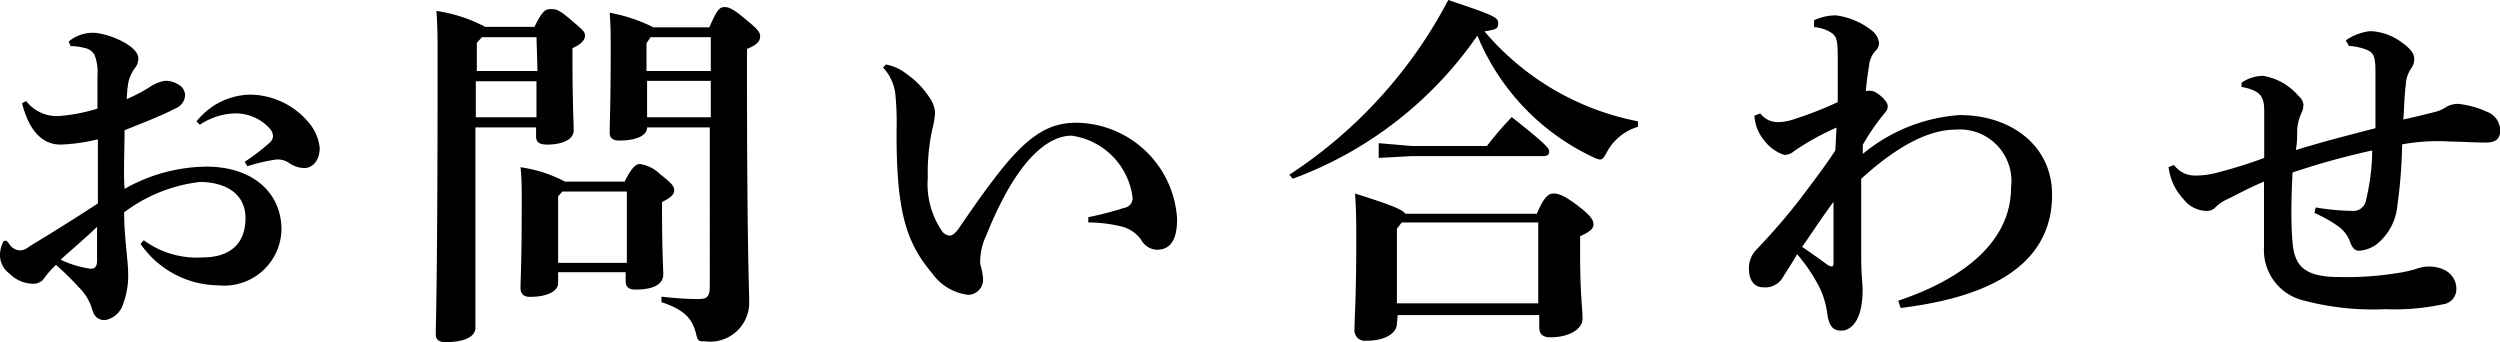
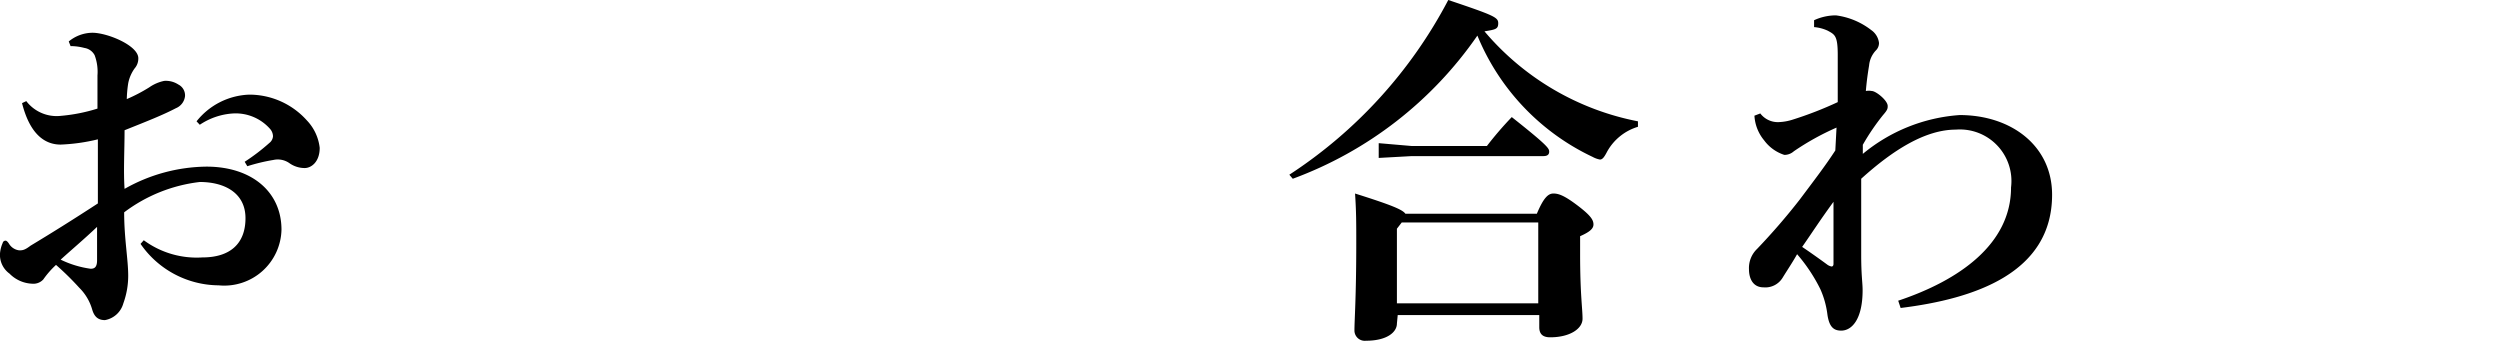
<svg xmlns="http://www.w3.org/2000/svg" viewBox="0 0 123.63 16.92">
  <title>menu4</title>
  <g id="Layer_2" data-name="Layer 2">
    <g id="レイヤー_3" data-name="レイヤー 3">
      <path d="M7.11,11.88a4.41,4.41,0,0,0,2.9.85c1.37,0,2.13-.68,2.13-1.94S11.09,9,9.88,9a7.68,7.68,0,0,0-3.74,1.5c0,1.3.2,2.32.2,3.13A4,4,0,0,1,6.1,15a1.15,1.15,0,0,1-.91.83c-.35,0-.53-.18-.63-.52a2.47,2.47,0,0,0-.64-1.08,13.93,13.93,0,0,0-1.15-1.13,4.44,4.44,0,0,0-.63.72.66.66,0,0,1-.54.21,1.66,1.66,0,0,1-1.13-.5,1.14,1.14,0,0,1-.47-1A1.62,1.62,0,0,1,.14,12c0-.05.08-.1.13-.1s.11.05.18.16a.68.68,0,0,0,.5.32c.15,0,.26,0,.56-.23,1-.6,2.15-1.32,3.33-2.09,0-1.15,0-2.2,0-3.17A9.2,9.2,0,0,1,3,7.15c-.72,0-1.5-.43-1.91-2.05L1.3,5A1.89,1.89,0,0,0,3,5.73a8.42,8.42,0,0,0,1.82-.36c0-.62,0-1.08,0-1.64a2.34,2.34,0,0,0-.14-1,.69.69,0,0,0-.51-.36,2.67,2.67,0,0,0-.68-.09L3.4,2.05a1.86,1.86,0,0,1,1.17-.43c.74,0,2.27.63,2.27,1.26a.74.74,0,0,1-.18.5,1.85,1.85,0,0,0-.32.74,5.79,5.79,0,0,0-.07.78,8.09,8.09,0,0,0,1.11-.58A2,2,0,0,1,8.12,4a1.13,1.13,0,0,1,.7.18.6.6,0,0,1,.33.57.73.73,0,0,1-.45.6c-.65.34-1.39.63-2.54,1.09,0,1-.06,2,0,2.9a8.37,8.37,0,0,1,4.05-1.1c2.24,0,3.71,1.25,3.71,3.12a2.83,2.83,0,0,1-3.11,2.75,4.73,4.73,0,0,1-3.86-2.05ZM3,12.84a4.9,4.9,0,0,0,1.48.45c.18,0,.32-.06.32-.42V11.22C4.18,11.81,3.47,12.41,3,12.84ZM9.72,6a3.48,3.48,0,0,1,2.6-1.32,3.82,3.82,0,0,1,2.86,1.28,2.34,2.34,0,0,1,.63,1.35c0,.7-.42,1-.74,1a1.31,1.31,0,0,1-.77-.25,1,1,0,0,0-.78-.15,9.15,9.15,0,0,0-1.29.31L12.1,8a9.89,9.89,0,0,0,1.22-.93.46.46,0,0,0,.18-.33.57.57,0,0,0-.14-.36,2.27,2.27,0,0,0-1.82-.77,3.31,3.31,0,0,0-1.66.56Z" />
-       <path d="M26.43,1.33c.37-.75.52-.88.79-.88s.39,0,1,.52.71.6.71.79-.15.42-.62.62v.46c0,2.2.06,3.21.06,3.62s-.51.69-1.32.69c-.39,0-.54-.13-.54-.4V6.3h-3v9.91c0,.44-.54.71-1.48.71-.32,0-.48-.12-.48-.39,0-.63.09-2.59.09-13.43,0-1.17,0-1.86-.06-2.56A7.49,7.49,0,0,1,24,1.33Zm.1.51h-2.7l-.25.28V3.51h3Zm0,2.18h-3V5.8h3ZM27.6,14c0,.41-.56.68-1.39.68-.31,0-.47-.14-.47-.45s.06-1.27.06-4.1c0-.92,0-1.35-.06-1.86a6.77,6.77,0,0,1,2.2.71h2.95c.36-.72.56-.87.76-.87a1.81,1.81,0,0,1,1,.51c.56.43.69.59.69.79s-.15.36-.6.58v.46c0,2,.06,2.79.06,3.12,0,.52-.54.75-1.37.75-.33,0-.49-.12-.49-.43v-.43H27.6ZM31,13V9.47H27.81l-.21.24V13ZM32,6.3c0,.4-.52.65-1.37.65-.34,0-.48-.13-.48-.4,0-.43.05-1.53.05-3.92,0-1,0-1.35-.05-2a8,8,0,0,1,2.16.72h2.77c.36-.84.5-1,.74-1s.43.09,1,.56.77.65.77.88-.13.42-.65.63v.8c0,9.18.11,11.07.11,11.72a1.93,1.93,0,0,1-2.18,1.94c-.32,0-.36,0-.45-.38-.2-.81-.65-1.2-1.71-1.56l0-.27a17,17,0,0,0,1.78.12c.5,0,.61-.11.61-.68V6.3Zm3.15-2.79V1.84H32.17l-.2.3V3.51ZM32,5.8h3.15V4H32Z" />
-       <path d="M43.81,3.19a2.28,2.28,0,0,1,1,.45,4.25,4.25,0,0,1,1.16,1.19,1.43,1.43,0,0,1,.27.73,3.68,3.68,0,0,1-.13.8,10.27,10.27,0,0,0-.23,2.43,4.13,4.13,0,0,0,.72,2.66.49.49,0,0,0,.36.2c.14,0,.27-.11.43-.32C50,7.51,51.21,6.07,53.21,6.07a5.05,5.05,0,0,1,5,4.77c0,1.06-.36,1.51-1,1.51a.92.92,0,0,1-.77-.48,1.71,1.71,0,0,0-.9-.65A7,7,0,0,0,53.82,11v-.26a16.78,16.78,0,0,0,1.77-.46A.48.48,0,0,0,56,9.71a3.53,3.53,0,0,0-3-3c-1.26,0-2.79,1.33-4.23,4.94a2.93,2.93,0,0,0-.29,1.11,1.44,1.44,0,0,0,0,.33,3,3,0,0,1,.13.64.75.75,0,0,1-.72.85,2.55,2.55,0,0,1-1.79-1.06c-1.24-1.48-1.8-2.94-1.76-7.22a13.65,13.65,0,0,0-.07-1.71,2.33,2.33,0,0,0-.6-1.25Z" />
      <path d="M63.76,8.64A23.12,23.12,0,0,0,71.62,0c2.29.77,2.47.86,2.47,1.15s-.13.31-.68.4A13.24,13.24,0,0,0,81,6l0,.27a2.6,2.6,0,0,0-1.52,1.22c-.14.27-.23.4-.36.4a1.22,1.22,0,0,1-.36-.13,11.44,11.44,0,0,1-5.7-6,19.12,19.12,0,0,1-9.13,7.08ZM69.08,16c0,.42-.48.85-1.53.85a.51.51,0,0,1-.57-.52c0-.51.09-1.64.09-4.31,0-1,0-1.56-.06-2.45,1.84.58,2.35.8,2.49,1H76c.34-.81.57-1,.82-1s.53.09,1.19.59.79.72.79.94-.21.38-.66.58v.88c0,2,.12,2.7.12,3.2s-.63.92-1.6.92c-.32,0-.54-.12-.54-.5v-.6h-7Zm.73-8.78h3.72a17.38,17.38,0,0,1,1.23-1.43c1.78,1.41,1.85,1.55,1.85,1.71s-.11.22-.29.22H69.81l-1.63.09V7.08ZM76.07,15V11H69.32l-.24.31V15Z" />
      <path d="M93.87,14.87c3-1,5.58-2.79,5.58-5.6a2.55,2.55,0,0,0-2.73-2.86c-1.5,0-3.1,1-4.68,2.43,0,1.39,0,2.61,0,3.78,0,1,.07,1.35.07,1.73,0,1.42-.52,2-1.06,2-.36,0-.59-.17-.68-.79a4.38,4.38,0,0,0-.35-1.26,8.15,8.15,0,0,0-1.15-1.73c-.21.38-.5.81-.72,1.17a1,1,0,0,1-.94.47c-.52,0-.72-.43-.72-.9a1.31,1.31,0,0,1,.4-1,31.61,31.61,0,0,0,2.11-2.44c.75-1,1.28-1.69,1.76-2.43l.06-1.13a12.88,12.88,0,0,0-2.11,1.17.7.7,0,0,1-.47.18,2,2,0,0,1-1-.72,2.09,2.09,0,0,1-.48-1.22l.29-.11a1.09,1.09,0,0,0,.88.43,2.56,2.56,0,0,0,.74-.13,18.09,18.09,0,0,0,2.21-.86c0-.67,0-1.39,0-2.34s-.15-1-.49-1.19a2,2,0,0,0-.68-.18l0-.34A2.57,2.57,0,0,1,90.79.76a3.6,3.6,0,0,1,1.75.73.9.9,0,0,1,.38.63.51.51,0,0,1-.16.38,1.25,1.25,0,0,0-.33.74c-.07.42-.12.79-.16,1.26a.79.79,0,0,1,.29,0c.21,0,.79.47.79.74,0,.12,0,.19-.23.45a11.21,11.21,0,0,0-1,1.47l0,.45a8.41,8.41,0,0,1,4.79-1.92c2.54,0,4.57,1.51,4.57,3.94,0,3.87-3.83,5.15-7.49,5.6Zm-3.53-1.8a.53.53,0,0,0,.24.11s.09,0,.09-.13c0-1,0-1.87,0-3.07-.68.93-1.06,1.53-1.55,2.23C89.55,12.5,90,12.82,90.34,13.07Z" />
-       <path d="M114.52,10.26a12.18,12.18,0,0,0,1.82.17.63.63,0,0,0,.66-.51,10.86,10.86,0,0,0,.31-2.48,38.16,38.16,0,0,0-3.94,1.09c-.06,1.23-.09,2.45,0,3.44.09,1.17.58,1.73,2.3,1.73a15.78,15.78,0,0,0,2.78-.18,7,7,0,0,0,1-.21,1.9,1.9,0,0,1,.63-.13c1,0,1.39.59,1.39,1.08a.75.75,0,0,1-.67.79,11.53,11.53,0,0,1-2.84.24,13.37,13.37,0,0,1-4-.42,2.56,2.56,0,0,1-2-2.66c0-1,0-1.93,0-3.23-.7.29-1.3.62-1.77.85a2.15,2.15,0,0,0-.61.4.59.59,0,0,1-.5.2,1.47,1.47,0,0,1-1.1-.58,2.79,2.79,0,0,1-.74-1.59l.27-.1a1.27,1.27,0,0,0,1.1.52,4,4,0,0,0,1.1-.16,23.24,23.24,0,0,0,2.26-.71c0-.75,0-1.44,0-2.34,0-.68-.18-1-1.12-1.17l0-.21a1.9,1.9,0,0,1,1.06-.34,2.92,2.92,0,0,1,1.76,1,.66.66,0,0,1,.24.41.94.94,0,0,1-.11.45,2.4,2.4,0,0,0-.2.81c0,.36,0,.67-.07,1,1.24-.38,2.54-.72,3.94-1.08,0-1.13,0-2,0-2.83s-.14-.92-.46-1.06a2.89,2.89,0,0,0-.85-.18L116,2a2.58,2.58,0,0,1,1.21-.46,2.75,2.75,0,0,1,1.55.55c.47.33.63.58.63.83a.78.78,0,0,1-.16.47,1.6,1.6,0,0,0-.26.81c-.07.54-.08,1.21-.12,1.71.5-.11,1-.23,1.51-.36a1.9,1.9,0,0,0,.63-.27,1.1,1.1,0,0,1,.61-.14,4.61,4.61,0,0,1,1.39.39,1,1,0,0,1,.65.9c0,.47-.24.62-.74.62S121.61,7,121.18,7a9.71,9.71,0,0,0-2.39.14,24.53,24.53,0,0,1-.24,3.06,2.75,2.75,0,0,1-1.06,1.91,1.66,1.66,0,0,1-.85.29c-.2,0-.34-.2-.41-.4a1.64,1.64,0,0,0-.6-.81,6.52,6.52,0,0,0-1.18-.66Z" />
    </g>
  </g>
</svg>